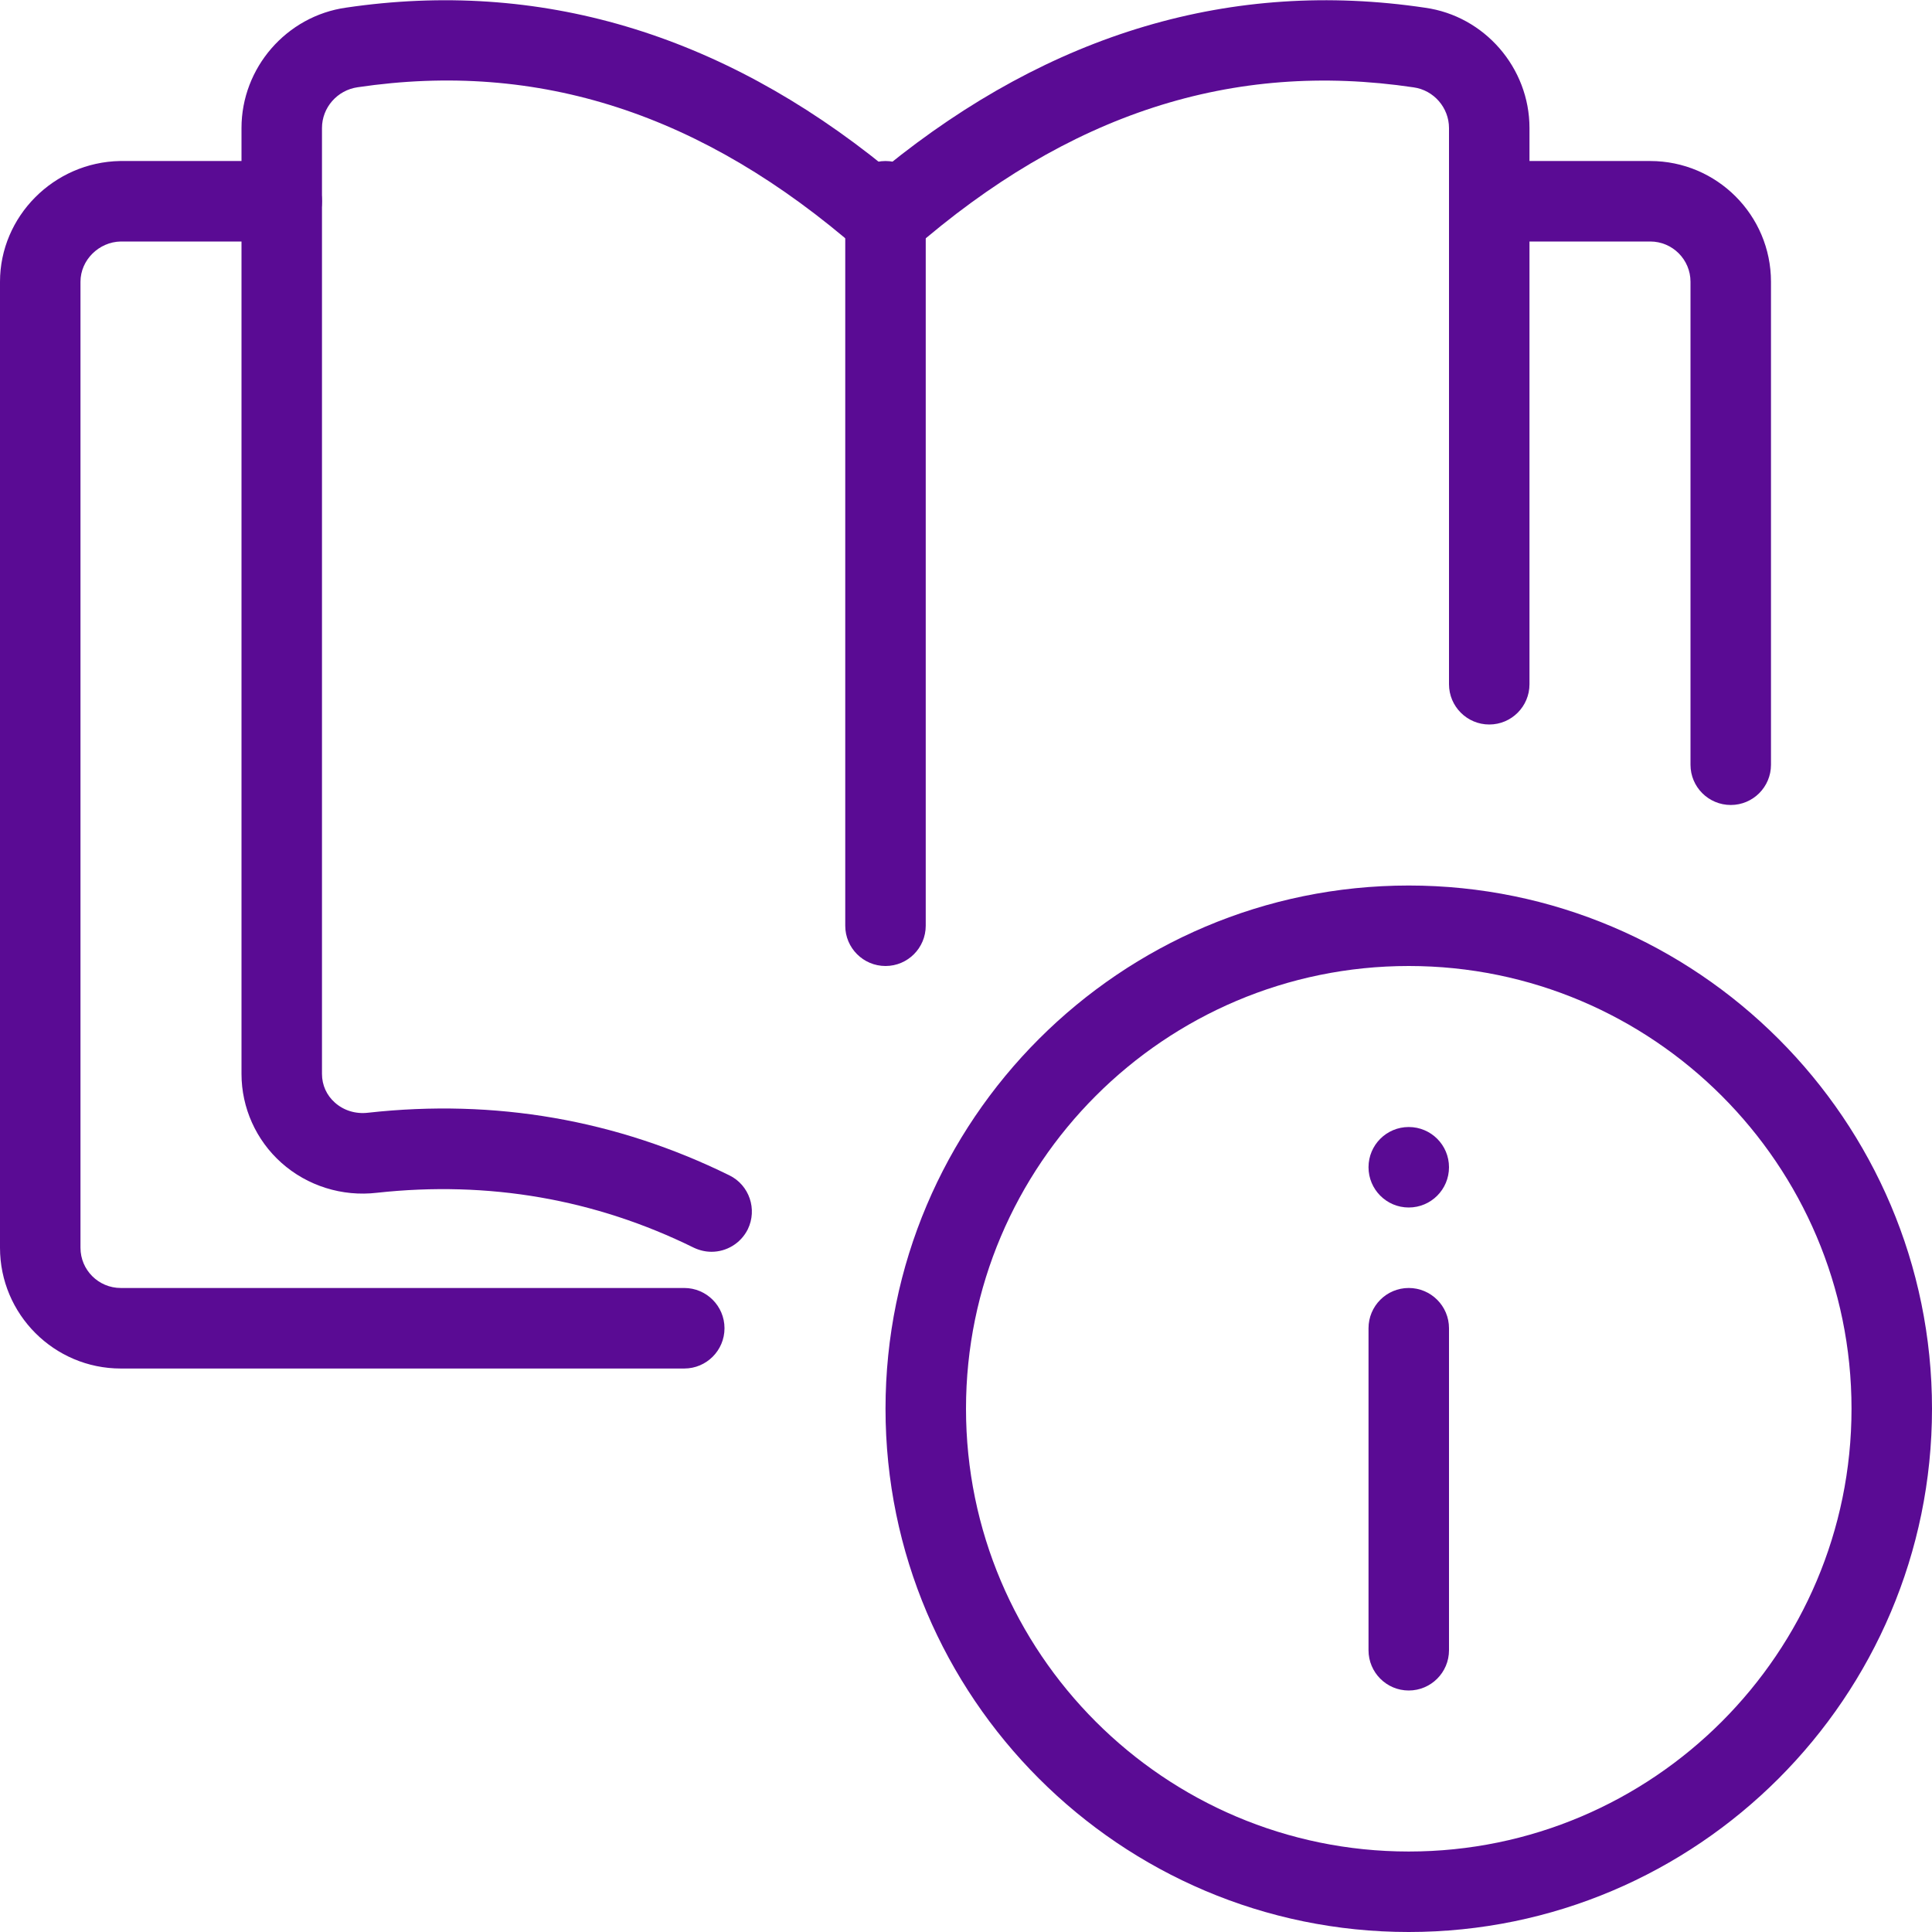
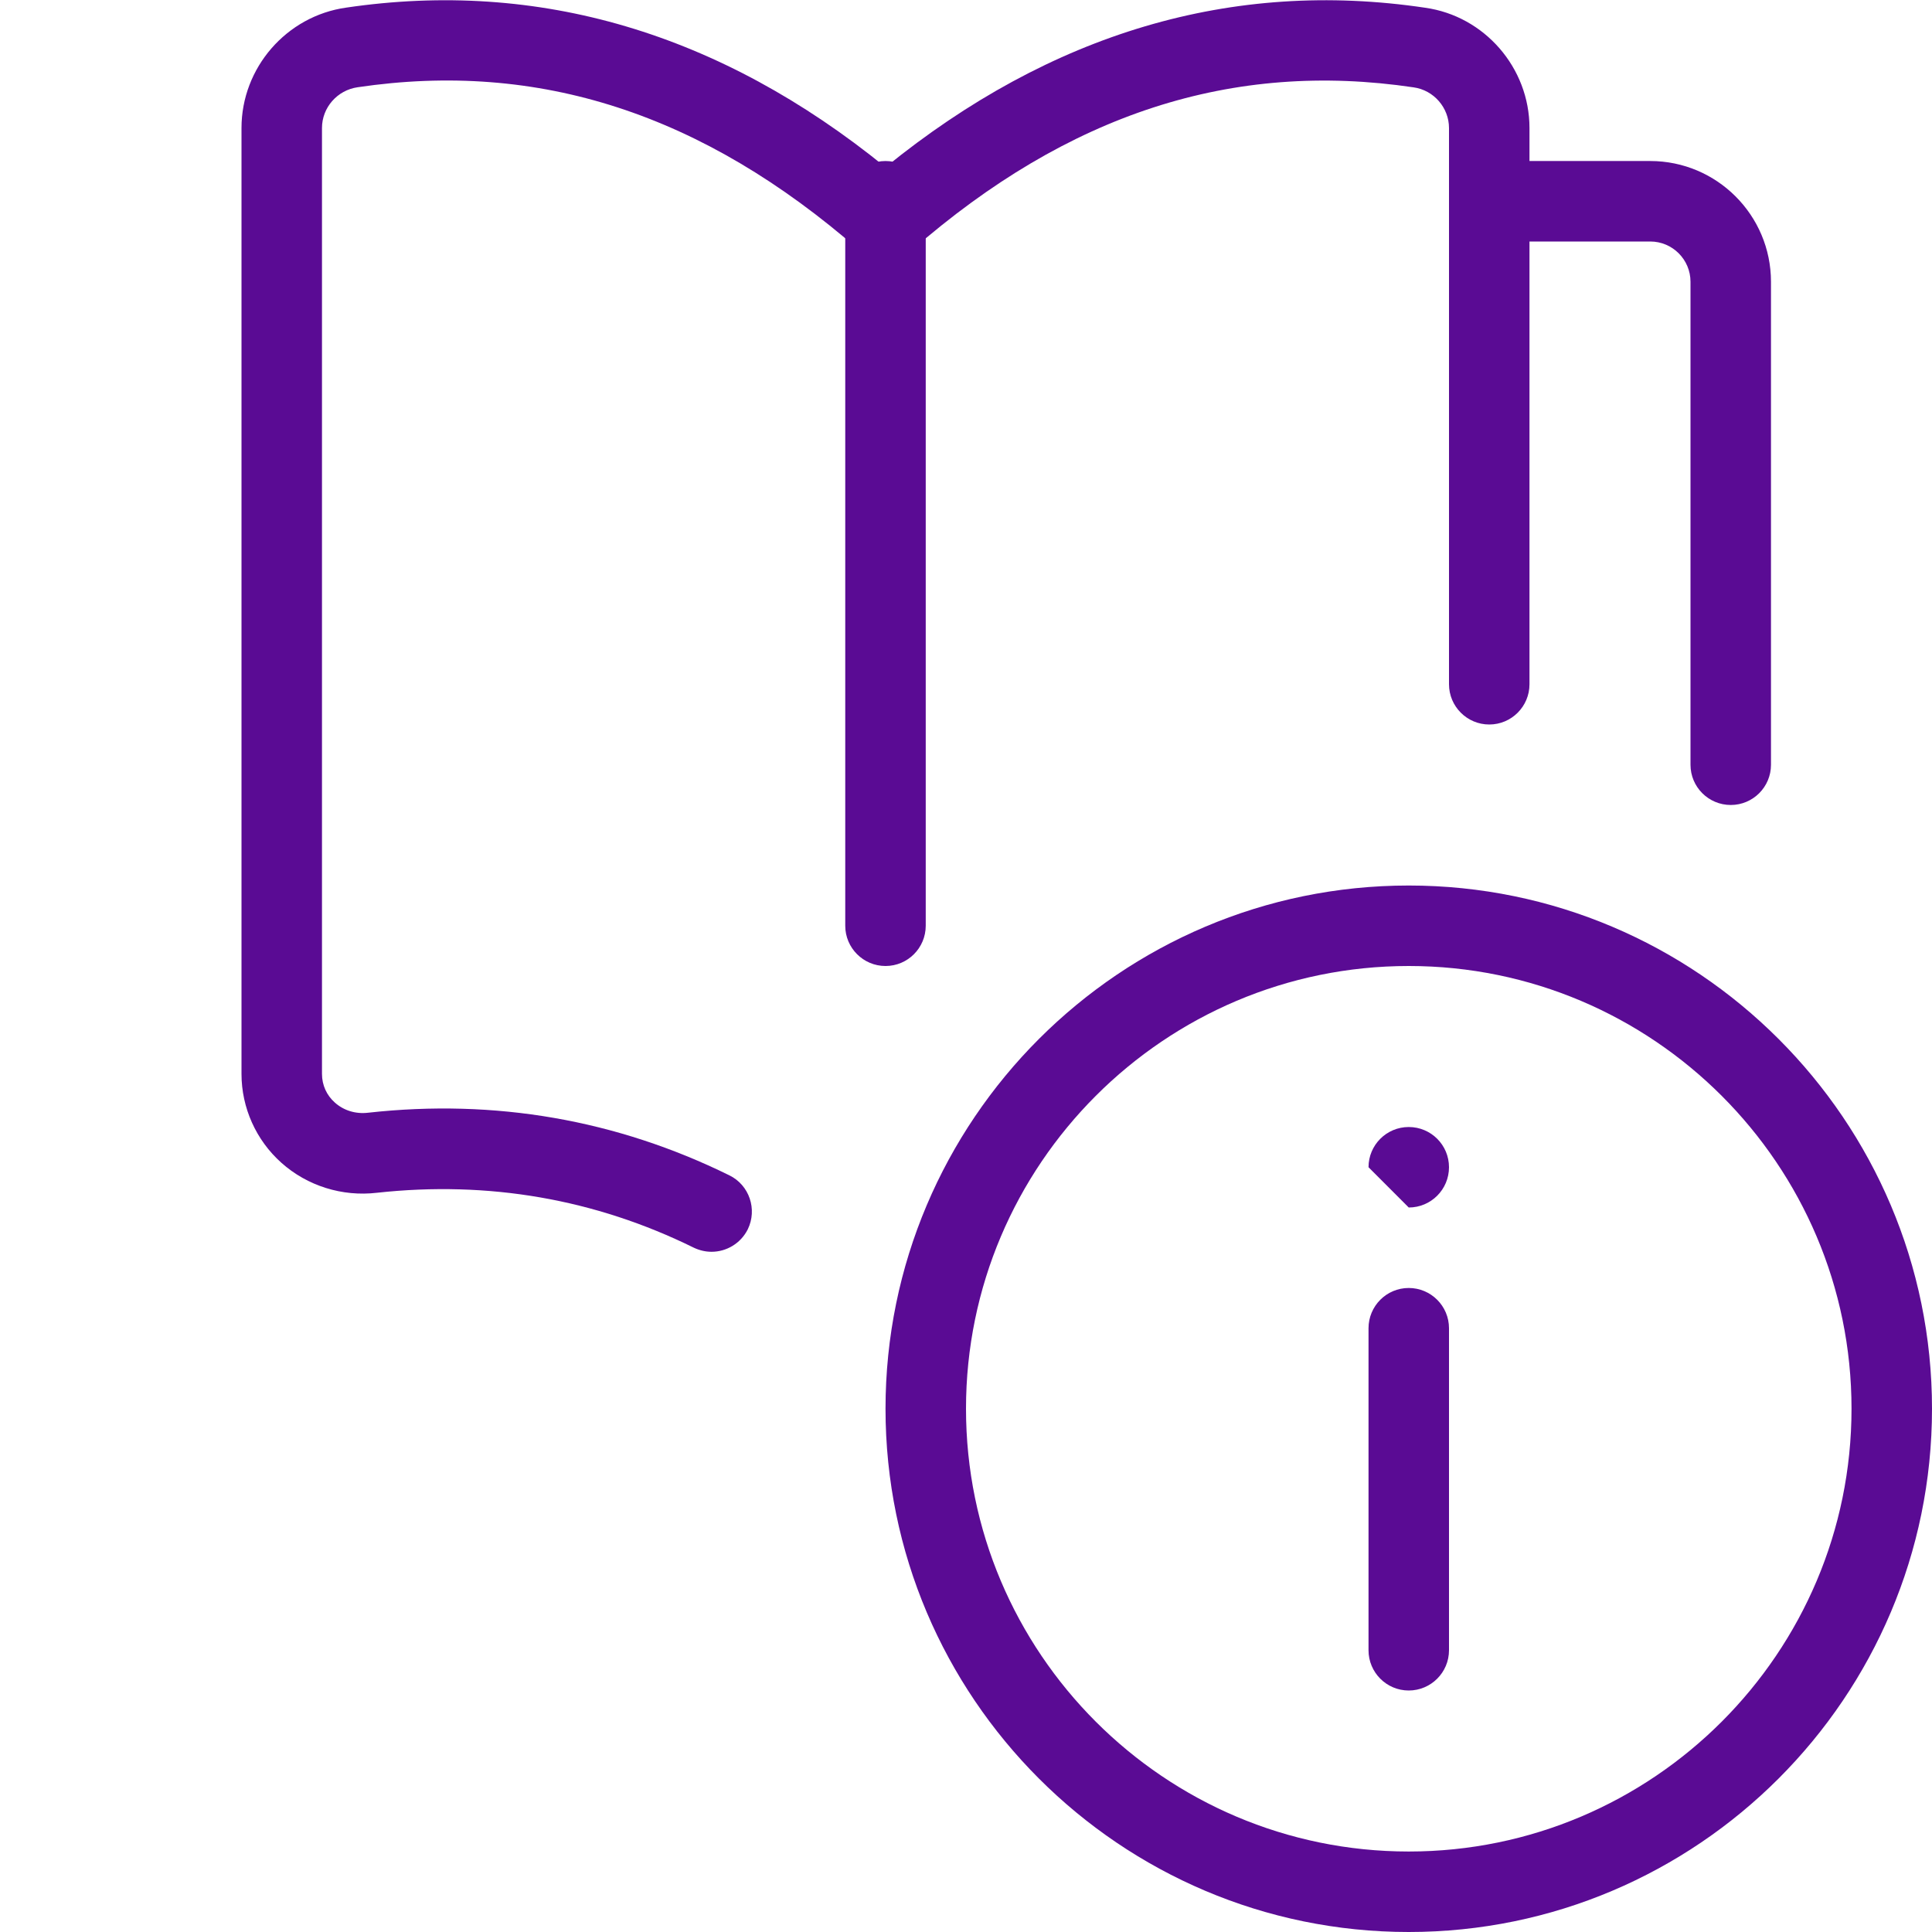
<svg xmlns="http://www.w3.org/2000/svg" width="38" height="38" viewBox="0 0 38 38" fill="none">
  <g clip-path="url(#clip0_22_159)">
    <path d="M27.708 38C22.034 38 17.417 33.383 17.417 27.708C17.417 22.034 22.034 17.417 27.708 17.417C33.383 17.417 38 22.034 38 27.708C38 33.383 33.383 38 27.708 38ZM27.708 19C22.906 19 19 22.906 19 27.708C19 32.511 22.906 36.417 27.708 36.417C32.511 36.417 36.417 32.511 36.417 27.708C36.417 22.906 32.511 19 27.708 19Z" fill="#5a0b94" />
    <path d="M27.708 33.25C27.271 33.25 26.917 32.895 26.917 32.458V26.125C26.917 25.688 27.271 25.333 27.708 25.333C28.145 25.333 28.5 25.688 28.5 26.125V32.458C28.5 32.895 28.145 33.25 27.708 33.25Z" fill="#5a0b94" />
-     <path d="M27.708 23.75C28.146 23.75 28.5 23.395 28.5 22.958C28.5 22.521 28.146 22.167 27.708 22.167C27.271 22.167 26.917 22.521 26.917 22.958C26.917 23.395 27.271 23.75 27.708 23.75Z" fill="#5a0b94" />
+     <path d="M27.708 23.75C28.146 23.75 28.5 23.395 28.5 22.958C28.5 22.521 28.146 22.167 27.708 22.167C27.271 22.167 26.917 22.521 26.917 22.958Z" fill="#5a0b94" />
    <path d="M13.995 24.621C13.878 24.621 13.759 24.594 13.645 24.54C11.701 23.582 9.606 23.221 7.416 23.46C6.732 23.541 6.045 23.326 5.534 22.87C5.037 22.426 4.75 21.79 4.75 21.122V2.518C4.75 1.333 5.635 0.315 6.808 0.15C10.589 -0.408 14.158 0.643 17.417 3.289C20.675 0.644 24.239 -0.412 28.03 0.152C29.198 0.315 30.083 1.333 30.083 2.518V13.458C30.083 13.895 29.729 14.25 29.292 14.25C28.855 14.25 28.5 13.895 28.5 13.458V2.518C28.5 2.119 28.201 1.773 27.803 1.718C24.238 1.188 21.011 2.237 17.938 4.919C17.64 5.179 17.195 5.179 16.897 4.919C13.821 2.236 10.597 1.188 7.035 1.716C6.633 1.773 6.333 2.117 6.333 2.518V21.122C6.333 21.342 6.424 21.543 6.587 21.687C6.761 21.842 6.994 21.915 7.239 21.886C9.734 21.609 12.125 22.024 14.347 23.118C14.739 23.311 14.899 23.786 14.708 24.179C14.568 24.458 14.288 24.621 13.995 24.621Z" fill="#5a0b94" />
    <path d="M34.042 15.833C33.605 15.833 33.25 15.479 33.25 15.042V5.542C33.25 5.105 32.895 4.75 32.458 4.75H29.292C28.855 4.75 28.5 4.395 28.5 3.958C28.5 3.521 28.855 3.167 29.292 3.167H32.458C33.768 3.167 34.833 4.232 34.833 5.542V15.042C34.833 15.479 34.479 15.833 34.042 15.833Z" fill="#5a0b94" />
-     <path d="M13.458 26.917H2.375C1.066 26.917 0 25.851 0 24.542V5.542C0 4.256 1.059 3.19 2.361 3.167H5.542C5.979 3.167 6.333 3.521 6.333 3.958C6.333 4.395 5.979 4.75 5.542 4.75H2.375C1.946 4.758 1.583 5.113 1.583 5.542V24.542C1.583 24.979 1.938 25.333 2.375 25.333H13.458C13.895 25.333 14.25 25.688 14.25 26.125C14.25 26.562 13.895 26.917 13.458 26.917Z" fill="#5a0b94" />
    <path d="M17.417 19C16.98 19 16.625 18.645 16.625 18.208V3.958C16.625 3.521 16.98 3.167 17.417 3.167C17.854 3.167 18.208 3.521 18.208 3.958V18.208C18.208 18.645 17.854 19 17.417 19Z" fill="#5a0b94" />
  </g>
  <defs>
    <clipPath id="clip0_22_159">
      <rect width="38" height="38" fill="white" />
    </clipPath>
  </defs>
</svg>